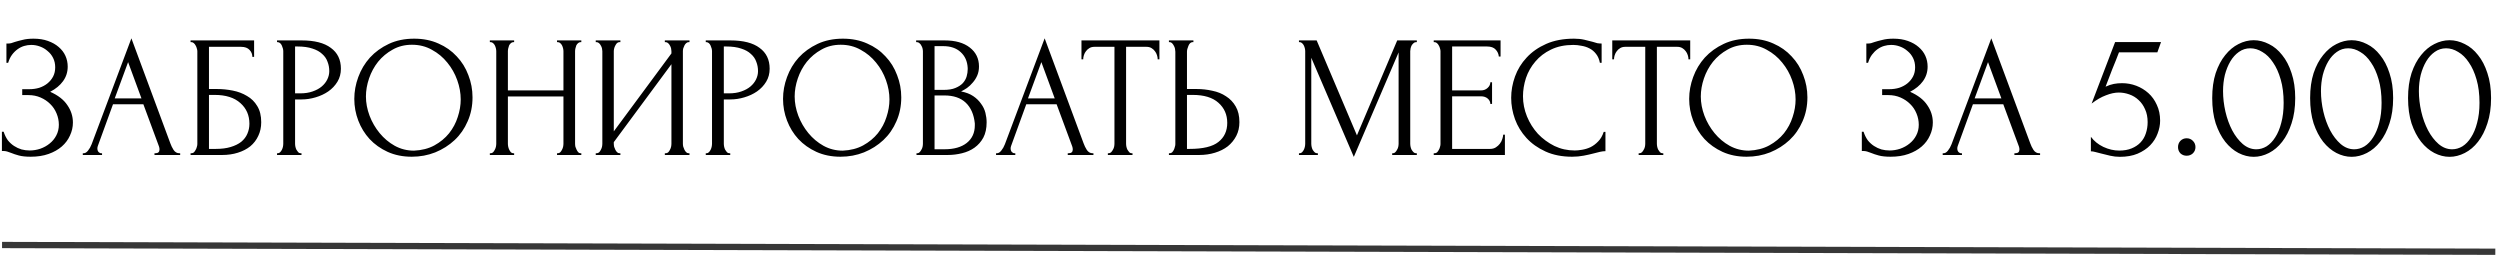
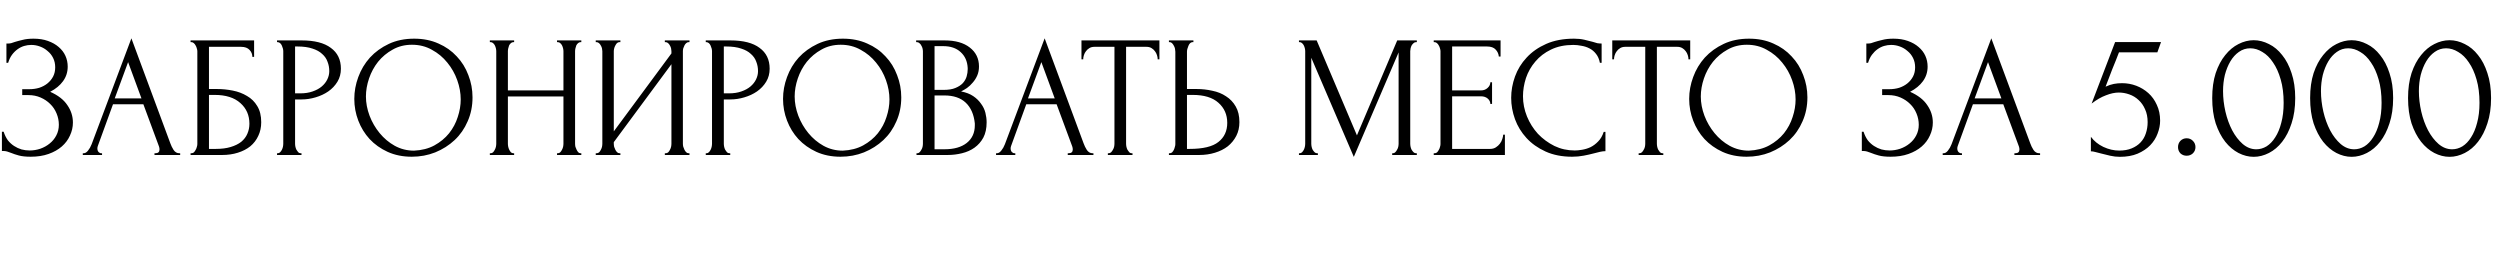
<svg xmlns="http://www.w3.org/2000/svg" width="371" height="38" viewBox="0 0 371 38" fill="none">
  <path d="M0.953 6.461H1.185C1.322 6.461 1.477 6.444 1.649 6.409C1.821 6.358 2.001 6.298 2.19 6.229C2.516 6.126 2.903 6.023 3.349 5.92C3.796 5.8 4.337 5.739 4.972 5.739C5.779 5.739 6.492 5.851 7.11 6.074C7.746 6.298 8.278 6.598 8.708 6.976C9.154 7.354 9.489 7.792 9.712 8.29C9.936 8.788 10.047 9.32 10.047 9.887C10.047 10.694 9.815 11.416 9.352 12.051C8.905 12.669 8.27 13.193 7.445 13.623C8.613 14.138 9.463 14.799 9.996 15.606C10.545 16.396 10.82 17.255 10.82 18.183C10.82 18.852 10.674 19.496 10.382 20.115C10.107 20.733 9.704 21.274 9.171 21.738C8.639 22.201 7.986 22.571 7.213 22.845C6.441 23.12 5.556 23.258 4.56 23.258C3.839 23.258 3.255 23.198 2.808 23.077C2.362 22.957 1.975 22.828 1.649 22.691C1.443 22.605 1.245 22.536 1.056 22.485C0.884 22.433 0.704 22.407 0.515 22.407H0.283V19.548H0.541C0.696 20.029 0.902 20.45 1.159 20.81C1.434 21.154 1.743 21.437 2.087 21.66C2.43 21.884 2.799 22.055 3.195 22.176C3.59 22.279 3.993 22.33 4.405 22.33C4.938 22.33 5.462 22.244 5.977 22.073C6.509 21.884 6.973 21.626 7.368 21.3C7.78 20.973 8.106 20.578 8.347 20.115C8.605 19.634 8.733 19.101 8.733 18.517C8.733 17.933 8.622 17.375 8.398 16.843C8.175 16.293 7.857 15.821 7.445 15.426C7.05 15.031 6.578 14.713 6.028 14.473C5.479 14.232 4.878 14.112 4.225 14.112H3.298V13.236H4.354C4.869 13.236 5.359 13.168 5.822 13.03C6.286 12.876 6.69 12.661 7.033 12.386C7.394 12.094 7.677 11.751 7.883 11.355C8.089 10.96 8.192 10.505 8.192 9.99C8.192 9.475 8.089 9.011 7.883 8.599C7.677 8.187 7.402 7.843 7.059 7.569C6.732 7.277 6.355 7.053 5.925 6.899C5.513 6.744 5.084 6.667 4.637 6.667C4.277 6.667 3.924 6.718 3.581 6.821C3.237 6.924 2.911 7.088 2.602 7.311C2.293 7.534 2.018 7.809 1.778 8.135C1.537 8.462 1.348 8.857 1.211 9.32H0.953V6.461ZM22.925 22.742H23.054C23.466 22.742 23.672 22.553 23.672 22.176C23.672 22.038 23.647 21.892 23.595 21.738L21.277 15.477H16.768L14.527 21.635C14.476 21.772 14.45 21.901 14.45 22.021C14.45 22.244 14.51 22.425 14.63 22.562C14.75 22.682 14.879 22.742 15.017 22.742H15.145V23H12.286V22.742H12.415C12.638 22.742 12.852 22.614 13.059 22.356C13.282 22.081 13.462 21.763 13.6 21.403L19.499 5.688L25.27 21.248C25.39 21.592 25.553 21.927 25.759 22.253C25.983 22.579 26.266 22.742 26.609 22.742H26.738V23H22.925V22.742ZM17.026 14.602H20.993L19.01 9.217L17.026 14.602ZM28.28 22.742H28.409C28.546 22.742 28.666 22.699 28.769 22.614C28.872 22.511 28.958 22.39 29.027 22.253C29.113 22.116 29.173 21.97 29.207 21.815C29.259 21.66 29.285 21.514 29.285 21.377V7.594C29.285 7.474 29.259 7.337 29.207 7.182C29.173 7.028 29.113 6.882 29.027 6.744C28.958 6.607 28.872 6.495 28.769 6.409C28.666 6.306 28.546 6.255 28.409 6.255H28.28V5.997H37.709V8.444H37.451C37.451 8.049 37.314 7.706 37.039 7.414C36.764 7.105 36.343 6.95 35.777 6.95H31.011V13.21H32.196C32.986 13.21 33.767 13.288 34.54 13.442C35.33 13.597 36.034 13.863 36.653 14.241C37.288 14.602 37.795 15.1 38.172 15.735C38.568 16.371 38.765 17.169 38.765 18.131C38.765 18.887 38.619 19.565 38.327 20.166C38.052 20.767 37.657 21.282 37.142 21.712C36.627 22.124 36.008 22.442 35.287 22.665C34.583 22.888 33.81 23 32.969 23H28.28V22.742ZM32.015 22.098C32.874 22.098 33.613 22.004 34.231 21.815C34.866 21.626 35.39 21.368 35.802 21.042C36.215 20.699 36.515 20.304 36.704 19.857C36.91 19.393 37.013 18.895 37.013 18.363C37.013 17.109 36.567 16.087 35.674 15.297C34.781 14.49 33.51 14.086 31.861 14.086H31.011V22.098H32.015ZM41.11 5.997H44.768C46.675 5.997 48.117 6.366 49.096 7.105C50.092 7.826 50.59 8.857 50.59 10.196C50.59 10.918 50.419 11.562 50.075 12.128C49.732 12.695 49.277 13.176 48.71 13.571C48.16 13.949 47.533 14.241 46.829 14.447C46.142 14.653 45.455 14.756 44.768 14.756H43.789V21.326C43.789 21.463 43.806 21.617 43.841 21.789C43.875 21.944 43.927 22.09 43.995 22.227C44.081 22.364 44.167 22.485 44.253 22.588C44.356 22.691 44.476 22.742 44.614 22.742H44.742V23H41.11V22.742H41.239C41.359 22.742 41.471 22.691 41.574 22.588C41.677 22.485 41.763 22.364 41.831 22.227C41.9 22.09 41.952 21.944 41.986 21.789C42.02 21.617 42.037 21.463 42.037 21.326V7.594C42.037 7.354 41.969 7.079 41.831 6.77C41.694 6.461 41.496 6.289 41.239 6.255H41.11V5.997ZM43.789 6.899V13.854H44.562C45.249 13.854 45.859 13.76 46.391 13.571C46.941 13.382 47.396 13.133 47.757 12.824C48.117 12.515 48.392 12.163 48.581 11.768C48.77 11.373 48.864 10.969 48.864 10.557C48.864 10.059 48.779 9.595 48.607 9.166C48.452 8.719 48.186 8.333 47.808 8.006C47.447 7.663 46.967 7.397 46.365 7.208C45.764 7.002 45.026 6.899 44.15 6.899H43.789ZM61.466 5.739C62.806 5.739 64.008 5.98 65.073 6.461C66.137 6.924 67.039 7.56 67.778 8.367C68.533 9.157 69.109 10.085 69.504 11.149C69.916 12.197 70.122 13.296 70.122 14.447C70.122 15.735 69.882 16.92 69.401 18.002C68.937 19.084 68.293 20.012 67.468 20.785C66.644 21.557 65.682 22.167 64.583 22.614C63.501 23.043 62.342 23.258 61.105 23.258C59.783 23.258 58.589 23.017 57.524 22.536C56.477 22.055 55.584 21.42 54.845 20.63C54.124 19.84 53.566 18.93 53.17 17.899C52.776 16.869 52.578 15.795 52.578 14.679C52.578 13.58 52.776 12.498 53.17 11.433C53.566 10.351 54.141 9.389 54.897 8.547C55.669 7.706 56.605 7.028 57.705 6.512C58.804 5.997 60.057 5.739 61.466 5.739ZM61.44 22.356C62.591 22.304 63.596 22.047 64.454 21.583C65.33 21.102 66.06 20.501 66.644 19.78C67.228 19.041 67.657 18.234 67.932 17.358C68.224 16.482 68.37 15.615 68.37 14.756C68.37 13.812 68.198 12.858 67.855 11.897C67.511 10.935 67.022 10.067 66.386 9.295C65.751 8.505 64.987 7.869 64.094 7.388C63.218 6.89 62.23 6.641 61.131 6.641C60.066 6.641 59.113 6.882 58.271 7.362C57.43 7.826 56.709 8.427 56.107 9.166C55.523 9.904 55.077 10.729 54.768 11.639C54.459 12.549 54.304 13.442 54.304 14.318C54.304 15.263 54.484 16.216 54.845 17.178C55.206 18.122 55.704 18.981 56.339 19.754C56.975 20.527 57.722 21.154 58.581 21.635C59.456 22.116 60.41 22.356 61.44 22.356ZM82.661 22.742H82.79C82.91 22.742 83.022 22.699 83.125 22.614C83.228 22.511 83.314 22.39 83.383 22.253C83.469 22.098 83.529 21.944 83.563 21.789C83.597 21.617 83.615 21.463 83.615 21.326V14.318H75.371V21.326C75.371 21.463 75.388 21.617 75.422 21.789C75.457 21.944 75.508 22.09 75.577 22.227C75.645 22.364 75.723 22.485 75.809 22.588C75.912 22.691 76.032 22.742 76.169 22.742H76.298V23H72.692V22.742H72.82C72.941 22.742 73.052 22.699 73.155 22.614C73.258 22.511 73.344 22.39 73.413 22.253C73.499 22.098 73.559 21.944 73.593 21.789C73.627 21.617 73.645 21.463 73.645 21.326V7.594C73.645 7.474 73.627 7.337 73.593 7.182C73.559 7.028 73.507 6.882 73.439 6.744C73.37 6.607 73.284 6.495 73.181 6.409C73.078 6.306 72.958 6.255 72.82 6.255H72.692V5.997H76.298V6.255H76.169C76.032 6.255 75.912 6.306 75.809 6.409C75.706 6.495 75.62 6.607 75.551 6.744C75.499 6.882 75.457 7.028 75.422 7.182C75.388 7.337 75.371 7.474 75.371 7.594V13.416H83.615V7.594C83.615 7.474 83.597 7.337 83.563 7.182C83.529 7.028 83.477 6.882 83.409 6.744C83.34 6.607 83.254 6.495 83.151 6.409C83.048 6.306 82.928 6.255 82.79 6.255H82.661V5.997H86.268V6.255H86.139C86.002 6.255 85.882 6.306 85.779 6.409C85.676 6.495 85.59 6.607 85.521 6.744C85.469 6.882 85.427 7.028 85.392 7.182C85.358 7.337 85.341 7.474 85.341 7.594V21.326C85.341 21.463 85.358 21.617 85.392 21.789C85.444 21.944 85.504 22.09 85.573 22.227C85.641 22.364 85.719 22.485 85.804 22.588C85.907 22.691 86.019 22.742 86.139 22.742H86.268V23H82.661V22.742ZM98.661 22.742H98.79C98.928 22.742 99.048 22.699 99.151 22.614C99.254 22.511 99.34 22.39 99.409 22.253C99.494 22.098 99.555 21.944 99.589 21.789C99.623 21.617 99.64 21.463 99.64 21.326V9.526L91.087 21.094V21.326C91.087 21.463 91.105 21.617 91.139 21.789C91.191 21.944 91.251 22.09 91.319 22.227C91.388 22.364 91.474 22.485 91.577 22.588C91.68 22.691 91.8 22.742 91.938 22.742H92.066V23H88.408V22.742H88.537C88.674 22.742 88.795 22.699 88.898 22.614C89.001 22.511 89.087 22.39 89.155 22.253C89.241 22.098 89.301 21.944 89.336 21.789C89.37 21.617 89.387 21.463 89.387 21.326V7.594C89.387 7.474 89.37 7.337 89.336 7.182C89.301 7.028 89.241 6.882 89.155 6.744C89.087 6.607 89.001 6.495 88.898 6.409C88.795 6.306 88.674 6.255 88.537 6.255H88.408V5.997H92.066V6.255H91.86C91.74 6.272 91.628 6.332 91.525 6.435C91.439 6.538 91.362 6.658 91.293 6.796C91.225 6.916 91.173 7.053 91.139 7.208C91.105 7.345 91.087 7.474 91.087 7.594V19.496L99.64 7.929V7.594C99.64 7.474 99.623 7.337 99.589 7.182C99.555 7.028 99.494 6.882 99.409 6.744C99.34 6.607 99.254 6.495 99.151 6.409C99.048 6.306 98.928 6.255 98.79 6.255H98.661V5.997H102.32V6.255H102.191C102.053 6.255 101.933 6.306 101.83 6.409C101.727 6.495 101.641 6.607 101.573 6.744C101.504 6.882 101.444 7.028 101.392 7.182C101.358 7.337 101.341 7.474 101.341 7.594V21.326C101.341 21.463 101.358 21.609 101.392 21.763C101.444 21.918 101.504 22.073 101.573 22.227C101.641 22.364 101.727 22.485 101.83 22.588C101.933 22.691 102.053 22.742 102.191 22.742H102.32V23H98.661V22.742ZM104.735 5.997H108.393C110.3 5.997 111.743 6.366 112.721 7.105C113.718 7.826 114.216 8.857 114.216 10.196C114.216 10.918 114.044 11.562 113.7 12.128C113.357 12.695 112.902 13.176 112.335 13.571C111.785 13.949 111.159 14.241 110.454 14.447C109.767 14.653 109.08 14.756 108.393 14.756H107.415V21.326C107.415 21.463 107.432 21.617 107.466 21.789C107.5 21.944 107.552 22.09 107.621 22.227C107.706 22.364 107.792 22.485 107.878 22.588C107.981 22.691 108.101 22.742 108.239 22.742H108.368V23H104.735V22.742H104.864C104.984 22.742 105.096 22.691 105.199 22.588C105.302 22.485 105.388 22.364 105.457 22.227C105.525 22.09 105.577 21.944 105.611 21.789C105.646 21.617 105.663 21.463 105.663 21.326V7.594C105.663 7.354 105.594 7.079 105.457 6.77C105.319 6.461 105.122 6.289 104.864 6.255H104.735V5.997ZM107.415 6.899V13.854H108.187C108.874 13.854 109.484 13.76 110.016 13.571C110.566 13.382 111.021 13.133 111.382 12.824C111.743 12.515 112.017 12.163 112.206 11.768C112.395 11.373 112.49 10.969 112.49 10.557C112.49 10.059 112.404 9.595 112.232 9.166C112.077 8.719 111.811 8.333 111.433 8.006C111.073 7.663 110.592 7.397 109.991 7.208C109.39 7.002 108.651 6.899 107.775 6.899H107.415ZM125.091 5.739C126.431 5.739 127.633 5.98 128.698 6.461C129.763 6.924 130.664 7.56 131.403 8.367C132.158 9.157 132.734 10.085 133.129 11.149C133.541 12.197 133.747 13.296 133.747 14.447C133.747 15.735 133.507 16.92 133.026 18.002C132.562 19.084 131.918 20.012 131.094 20.785C130.269 21.557 129.307 22.167 128.208 22.614C127.126 23.043 125.967 23.258 124.73 23.258C123.408 23.258 122.214 23.017 121.15 22.536C120.102 22.055 119.209 21.42 118.47 20.63C117.749 19.84 117.191 18.93 116.796 17.899C116.401 16.869 116.203 15.795 116.203 14.679C116.203 13.58 116.401 12.498 116.796 11.433C117.191 10.351 117.766 9.389 118.522 8.547C119.295 7.706 120.231 7.028 121.33 6.512C122.429 5.997 123.683 5.739 125.091 5.739ZM125.065 22.356C126.216 22.304 127.221 22.047 128.08 21.583C128.955 21.102 129.685 20.501 130.269 19.78C130.853 19.041 131.283 18.234 131.557 17.358C131.849 16.482 131.995 15.615 131.995 14.756C131.995 13.812 131.824 12.858 131.48 11.897C131.137 10.935 130.647 10.067 130.012 9.295C129.376 8.505 128.612 7.869 127.719 7.388C126.843 6.89 125.855 6.641 124.756 6.641C123.691 6.641 122.738 6.882 121.897 7.362C121.055 7.826 120.334 8.427 119.733 9.166C119.149 9.904 118.702 10.729 118.393 11.639C118.084 12.549 117.929 13.442 117.929 14.318C117.929 15.263 118.11 16.216 118.47 17.178C118.831 18.122 119.329 18.981 119.964 19.754C120.6 20.527 121.347 21.154 122.206 21.635C123.082 22.116 124.035 22.356 125.065 22.356ZM136.008 22.742H136.136C136.257 22.742 136.368 22.691 136.471 22.588C136.574 22.485 136.66 22.364 136.729 22.227C136.815 22.09 136.875 21.944 136.909 21.789C136.944 21.617 136.961 21.463 136.961 21.326V7.62C136.961 7.5 136.944 7.362 136.909 7.208C136.875 7.053 136.815 6.907 136.729 6.77C136.66 6.615 136.566 6.495 136.446 6.409C136.342 6.306 136.222 6.255 136.085 6.255H135.956V5.997H140.181C141.778 5.997 143.023 6.349 143.917 7.053C144.827 7.757 145.282 8.693 145.282 9.861C145.282 10.359 145.196 10.806 145.024 11.201C144.853 11.596 144.629 11.948 144.354 12.257C144.097 12.566 143.813 12.833 143.504 13.056C143.195 13.262 142.903 13.434 142.628 13.571C143.35 13.709 143.951 13.94 144.432 14.267C144.913 14.593 145.299 14.971 145.591 15.4C145.9 15.812 146.115 16.259 146.235 16.74C146.355 17.221 146.415 17.693 146.415 18.157C146.415 19.05 146.252 19.805 145.926 20.424C145.6 21.025 145.162 21.523 144.612 21.918C144.08 22.296 143.461 22.571 142.757 22.742C142.07 22.914 141.357 23 140.619 23H136.008V22.742ZM144.664 18.311C144.526 16.989 144.08 15.967 143.324 15.246C142.568 14.524 141.503 14.164 140.13 14.164H138.687V22.15H140.181C141.572 22.15 142.663 21.841 143.453 21.222C144.26 20.587 144.664 19.711 144.664 18.595V18.311ZM143.607 10.093C143.556 9.097 143.204 8.307 142.551 7.723C141.916 7.139 141.057 6.847 139.975 6.847H138.687V13.339H140.026C140.748 13.339 141.332 13.245 141.778 13.056C142.242 12.867 142.611 12.627 142.886 12.335C143.161 12.025 143.35 11.691 143.453 11.33C143.556 10.969 143.607 10.617 143.607 10.274V10.093ZM158.453 22.742H158.582C158.994 22.742 159.2 22.553 159.2 22.176C159.2 22.038 159.174 21.892 159.123 21.738L156.804 15.477H152.296L150.055 21.635C150.003 21.772 149.977 21.901 149.977 22.021C149.977 22.244 150.037 22.425 150.158 22.562C150.278 22.682 150.407 22.742 150.544 22.742H150.673V23H147.813V22.742H147.942C148.165 22.742 148.38 22.614 148.586 22.356C148.809 22.081 148.99 21.763 149.127 21.403L155.027 5.688L160.797 21.248C160.918 21.592 161.081 21.927 161.287 22.253C161.51 22.579 161.793 22.742 162.137 22.742H162.266V23H158.453V22.742ZM152.553 14.602H156.521L154.537 9.217L152.553 14.602ZM167.935 22.742H168.064V23H164.406V22.742H164.535C164.672 22.742 164.792 22.691 164.895 22.588C164.998 22.485 165.084 22.364 165.153 22.227C165.239 22.09 165.299 21.944 165.333 21.789C165.368 21.617 165.385 21.463 165.385 21.326V6.95H162.396C162.122 6.95 161.881 7.01 161.675 7.131C161.469 7.251 161.297 7.405 161.16 7.594C161.022 7.766 160.919 7.964 160.851 8.187C160.782 8.393 160.748 8.599 160.748 8.805H160.49V5.997H172.057V8.805H171.8C171.8 8.599 171.765 8.393 171.696 8.187C171.628 7.964 171.525 7.766 171.387 7.594C171.25 7.405 171.078 7.251 170.872 7.131C170.666 7.01 170.426 6.95 170.151 6.95H167.111V21.326C167.111 21.463 167.128 21.617 167.162 21.789C167.197 21.944 167.248 22.09 167.317 22.227C167.403 22.364 167.489 22.485 167.575 22.588C167.678 22.691 167.798 22.742 167.935 22.742ZM173.468 22.742H173.597C173.717 22.742 173.829 22.699 173.932 22.614C174.035 22.511 174.121 22.39 174.19 22.253C174.258 22.116 174.31 21.97 174.344 21.815C174.396 21.66 174.421 21.523 174.421 21.403V7.672C174.421 7.551 174.404 7.405 174.37 7.234C174.336 7.062 174.275 6.907 174.19 6.77C174.121 6.633 174.035 6.512 173.932 6.409C173.829 6.306 173.717 6.255 173.597 6.255H173.468V5.997H177.101V6.255H176.92C176.68 6.289 176.491 6.478 176.354 6.821C176.216 7.148 176.147 7.431 176.147 7.672V13.21H177.59C178.38 13.21 179.153 13.296 179.909 13.468C180.682 13.623 181.36 13.897 181.944 14.292C182.545 14.67 183.026 15.177 183.387 15.812C183.747 16.431 183.928 17.203 183.928 18.131C183.928 18.887 183.773 19.565 183.464 20.166C183.155 20.767 182.734 21.282 182.202 21.712C181.669 22.124 181.034 22.442 180.295 22.665C179.574 22.888 178.792 23 177.951 23H173.468V22.742ZM176.534 22.098C178.526 22.098 179.952 21.755 180.81 21.068C181.686 20.381 182.124 19.436 182.124 18.234C182.124 17.015 181.686 16.018 180.81 15.246C179.952 14.473 178.681 14.086 176.998 14.086H176.147V22.098H176.534ZM206.599 22.742H206.728C206.848 22.742 206.96 22.691 207.063 22.588C207.166 22.485 207.252 22.364 207.321 22.227C207.407 22.09 207.467 21.944 207.501 21.789C207.535 21.617 207.553 21.463 207.553 21.326V7.775L200.906 23.283L194.594 8.573V21.326C194.594 21.463 194.612 21.617 194.646 21.789C194.68 21.944 194.732 22.09 194.8 22.227C194.886 22.364 194.981 22.485 195.084 22.588C195.187 22.691 195.307 22.742 195.444 22.742H195.573V23H192.765V22.742H192.894C193.014 22.742 193.126 22.691 193.229 22.588C193.332 22.485 193.418 22.364 193.487 22.227C193.555 22.09 193.607 21.944 193.641 21.789C193.675 21.617 193.693 21.463 193.693 21.326V7.594C193.693 7.474 193.675 7.337 193.641 7.182C193.607 7.028 193.555 6.882 193.487 6.744C193.418 6.607 193.332 6.495 193.229 6.409C193.126 6.306 193.014 6.255 192.894 6.255H192.765V5.997H195.393L201.37 20.089L207.347 5.997H210.258V6.255H210.129C209.991 6.255 209.871 6.306 209.768 6.409C209.665 6.495 209.571 6.607 209.485 6.744C209.416 6.882 209.365 7.028 209.33 7.182C209.296 7.337 209.279 7.474 209.279 7.594V21.326C209.279 21.463 209.296 21.617 209.33 21.789C209.365 21.944 209.416 22.09 209.485 22.227C209.571 22.364 209.665 22.485 209.768 22.588C209.871 22.691 209.991 22.742 210.129 22.742H210.258V23H206.599V22.742ZM212.765 22.742H212.894C213.032 22.742 213.152 22.699 213.255 22.614C213.358 22.511 213.444 22.39 213.513 22.253C213.598 22.116 213.659 21.97 213.693 21.815C213.744 21.66 213.77 21.514 213.77 21.377V7.594C213.77 7.474 213.744 7.337 213.693 7.182C213.659 7.028 213.598 6.882 213.513 6.744C213.444 6.607 213.358 6.495 213.255 6.409C213.152 6.306 213.032 6.255 212.894 6.255H212.765V5.997H222.684V8.393H222.426C222.392 7.998 222.237 7.654 221.962 7.362C221.688 7.053 221.258 6.899 220.674 6.899H215.496V13.416H219.773C220.168 13.416 220.494 13.296 220.752 13.056C221.026 12.815 221.164 12.532 221.164 12.206H221.421V15.426H221.164C221.164 15.117 221.035 14.851 220.777 14.627C220.52 14.404 220.185 14.292 219.773 14.292H215.496V22.098H221.138C221.464 22.098 221.748 22.021 221.988 21.866C222.229 21.712 222.426 21.532 222.581 21.326C222.753 21.102 222.873 20.87 222.941 20.63C223.027 20.372 223.07 20.158 223.07 19.986H223.328V23H212.765V22.742ZM233.482 6.667C232.211 6.667 231.103 6.899 230.159 7.362C229.231 7.809 228.458 8.402 227.84 9.14C227.222 9.861 226.758 10.677 226.449 11.587C226.157 12.498 226.011 13.399 226.011 14.292C226.011 15.306 226.208 16.302 226.603 17.281C226.998 18.243 227.539 19.101 228.226 19.857C228.931 20.596 229.746 21.197 230.674 21.66C231.601 22.107 232.606 22.33 233.688 22.33C233.997 22.33 234.358 22.296 234.77 22.227C235.199 22.158 235.62 22.03 236.032 21.841C236.445 21.635 236.822 21.351 237.166 20.991C237.527 20.63 237.801 20.158 237.99 19.574H238.248V22.433C237.99 22.433 237.716 22.468 237.424 22.536C237.149 22.605 236.84 22.682 236.496 22.768C236.05 22.888 235.552 23 235.002 23.103C234.469 23.206 233.903 23.258 233.302 23.258C231.807 23.258 230.494 23 229.36 22.485C228.226 21.97 227.282 21.3 226.526 20.475C225.771 19.651 225.204 18.724 224.826 17.693C224.448 16.645 224.259 15.589 224.259 14.524C224.259 13.459 224.448 12.403 224.826 11.355C225.204 10.308 225.779 9.372 226.552 8.547C227.325 7.706 228.295 7.028 229.463 6.512C230.631 5.997 232.005 5.739 233.585 5.739C234.152 5.739 234.658 5.791 235.105 5.894C235.569 5.997 235.981 6.1 236.342 6.203C236.599 6.289 236.831 6.358 237.037 6.409C237.26 6.444 237.475 6.461 237.681 6.461V9.32H237.424C237.32 8.788 237.132 8.35 236.857 8.006C236.582 7.646 236.256 7.371 235.878 7.182C235.517 6.993 235.122 6.864 234.693 6.796C234.281 6.71 233.877 6.667 233.482 6.667ZM246.706 22.742H246.835V23H243.176V22.742H243.305C243.443 22.742 243.563 22.691 243.666 22.588C243.769 22.485 243.855 22.364 243.923 22.227C244.009 22.09 244.069 21.944 244.104 21.789C244.138 21.617 244.155 21.463 244.155 21.326V6.95H241.167C240.892 6.95 240.652 7.01 240.446 7.131C240.239 7.251 240.068 7.405 239.93 7.594C239.793 7.766 239.69 7.964 239.621 8.187C239.552 8.393 239.518 8.599 239.518 8.805H239.26V5.997H250.828V8.805H250.57C250.57 8.599 250.536 8.393 250.467 8.187C250.398 7.964 250.295 7.766 250.158 7.594C250.02 7.405 249.849 7.251 249.643 7.131C249.437 7.01 249.196 6.95 248.921 6.95H245.881V21.326C245.881 21.463 245.899 21.617 245.933 21.789C245.967 21.944 246.019 22.09 246.087 22.227C246.173 22.364 246.259 22.485 246.345 22.588C246.448 22.691 246.568 22.742 246.706 22.742ZM259.562 5.739C260.902 5.739 262.104 5.98 263.169 6.461C264.234 6.924 265.135 7.56 265.874 8.367C266.629 9.157 267.205 10.085 267.6 11.149C268.012 12.197 268.218 13.296 268.218 14.447C268.218 15.735 267.978 16.92 267.497 18.002C267.033 19.084 266.389 20.012 265.565 20.785C264.74 21.557 263.778 22.167 262.679 22.614C261.597 23.043 260.438 23.258 259.201 23.258C257.879 23.258 256.685 23.017 255.62 22.536C254.573 22.055 253.68 21.42 252.941 20.63C252.22 19.84 251.662 18.93 251.267 17.899C250.872 16.869 250.674 15.795 250.674 14.679C250.674 13.58 250.872 12.498 251.267 11.433C251.662 10.351 252.237 9.389 252.993 8.547C253.766 7.706 254.702 7.028 255.801 6.512C256.9 5.997 258.154 5.739 259.562 5.739ZM259.536 22.356C260.687 22.304 261.692 22.047 262.55 21.583C263.426 21.102 264.156 20.501 264.74 19.78C265.324 19.041 265.753 18.234 266.028 17.358C266.32 16.482 266.466 15.615 266.466 14.756C266.466 13.812 266.294 12.858 265.951 11.897C265.608 10.935 265.118 10.067 264.483 9.295C263.847 8.505 263.083 7.869 262.19 7.388C261.314 6.89 260.326 6.641 259.227 6.641C258.162 6.641 257.209 6.882 256.368 7.362C255.526 7.826 254.805 8.427 254.204 9.166C253.62 9.904 253.173 10.729 252.864 11.639C252.555 12.549 252.4 13.442 252.4 14.318C252.4 15.263 252.58 16.216 252.941 17.178C253.302 18.122 253.8 18.981 254.435 19.754C255.071 20.527 255.818 21.154 256.677 21.635C257.553 22.116 258.506 22.356 259.536 22.356ZM276.964 6.461H277.196C277.334 6.461 277.488 6.444 277.66 6.409C277.832 6.358 278.012 6.298 278.201 6.229C278.527 6.126 278.914 6.023 279.36 5.92C279.807 5.8 280.348 5.739 280.983 5.739C281.791 5.739 282.503 5.851 283.122 6.074C283.757 6.298 284.29 6.598 284.719 6.976C285.165 7.354 285.5 7.792 285.724 8.29C285.947 8.788 286.058 9.32 286.058 9.887C286.058 10.694 285.827 11.416 285.363 12.051C284.916 12.669 284.281 13.193 283.457 13.623C284.624 14.138 285.475 14.799 286.007 15.606C286.557 16.396 286.831 17.255 286.831 18.183C286.831 18.852 286.685 19.496 286.393 20.115C286.119 20.733 285.715 21.274 285.183 21.738C284.65 22.201 283.998 22.571 283.225 22.845C282.452 23.12 281.567 23.258 280.571 23.258C279.85 23.258 279.266 23.198 278.819 23.077C278.373 22.957 277.986 22.828 277.66 22.691C277.454 22.605 277.256 22.536 277.068 22.485C276.896 22.433 276.715 22.407 276.527 22.407H276.295V19.548H276.552C276.707 20.029 276.913 20.45 277.171 20.81C277.445 21.154 277.755 21.437 278.098 21.66C278.442 21.884 278.811 22.055 279.206 22.176C279.601 22.279 280.004 22.33 280.417 22.33C280.949 22.33 281.473 22.244 281.988 22.073C282.521 21.884 282.984 21.626 283.379 21.3C283.791 20.973 284.118 20.578 284.358 20.115C284.616 19.634 284.745 19.101 284.745 18.517C284.745 17.933 284.633 17.375 284.41 16.843C284.186 16.293 283.869 15.821 283.457 15.426C283.062 15.031 282.589 14.713 282.04 14.473C281.49 14.232 280.889 14.112 280.236 14.112H279.309V13.236H280.365C280.88 13.236 281.37 13.168 281.834 13.03C282.297 12.876 282.701 12.661 283.044 12.386C283.405 12.094 283.688 11.751 283.894 11.355C284.101 10.96 284.204 10.505 284.204 9.99C284.204 9.475 284.101 9.011 283.894 8.599C283.688 8.187 283.414 7.843 283.07 7.569C282.744 7.277 282.366 7.053 281.937 6.899C281.524 6.744 281.095 6.667 280.648 6.667C280.288 6.667 279.936 6.718 279.592 6.821C279.249 6.924 278.922 7.088 278.613 7.311C278.304 7.534 278.029 7.809 277.789 8.135C277.548 8.462 277.36 8.857 277.222 9.32H276.964V6.461ZM298.937 22.742H299.066C299.478 22.742 299.684 22.553 299.684 22.176C299.684 22.038 299.658 21.892 299.607 21.738L297.288 15.477H292.78L290.538 21.635C290.487 21.772 290.461 21.901 290.461 22.021C290.461 22.244 290.521 22.425 290.641 22.562C290.762 22.682 290.89 22.742 291.028 22.742H291.157V23H288.297V22.742H288.426C288.649 22.742 288.864 22.614 289.07 22.356C289.293 22.081 289.473 21.763 289.611 21.403L295.51 5.688L301.281 21.248C301.401 21.592 301.564 21.927 301.771 22.253C301.994 22.579 302.277 22.742 302.621 22.742H302.749V23H298.937V22.742ZM293.037 14.602H297.005L295.021 9.217L293.037 14.602ZM320.562 17.904C320.562 18.54 320.435 19.184 320.18 19.839C319.944 20.474 319.581 21.047 319.09 21.556C318.6 22.064 317.973 22.482 317.21 22.809C316.465 23.118 315.593 23.273 314.593 23.273C314.103 23.273 313.621 23.218 313.149 23.109C312.677 23 312.231 22.891 311.814 22.782C311.505 22.691 311.223 22.619 310.969 22.564C310.714 22.491 310.487 22.455 310.287 22.455V20.302C310.76 20.938 311.377 21.438 312.141 21.801C312.922 22.164 313.703 22.346 314.484 22.346C315.193 22.346 315.811 22.237 316.338 22.019C316.864 21.801 317.301 21.51 317.646 21.147C318.009 20.765 318.273 20.32 318.436 19.811C318.618 19.284 318.709 18.721 318.709 18.122C318.709 17.395 318.581 16.759 318.327 16.214C318.091 15.669 317.773 15.215 317.373 14.851C316.974 14.47 316.51 14.188 315.983 14.006C315.475 13.825 314.957 13.734 314.43 13.734C313.848 13.734 313.213 13.87 312.522 14.143C311.832 14.397 311.123 14.806 310.396 15.369L313.885 6.239H320.698L320.153 7.765H314.457C314.148 8.583 313.812 9.428 313.449 10.3C313.104 11.172 312.776 12.026 312.468 12.862C312.904 12.662 313.312 12.526 313.694 12.453C314.076 12.38 314.484 12.344 314.92 12.344C315.647 12.344 316.347 12.471 317.019 12.725C317.691 12.98 318.291 13.343 318.818 13.816C319.345 14.288 319.762 14.869 320.071 15.56C320.398 16.25 320.562 17.032 320.562 17.904ZM323.218 21.828C323.218 21.465 323.336 21.156 323.572 20.901C323.826 20.647 324.135 20.52 324.499 20.52C324.862 20.52 325.171 20.647 325.425 20.901C325.68 21.156 325.807 21.465 325.807 21.828C325.807 22.192 325.68 22.5 325.425 22.755C325.171 22.991 324.862 23.109 324.499 23.109C324.135 23.109 323.826 22.991 323.572 22.755C323.336 22.5 323.218 22.192 323.218 21.828ZM328.292 14.551C328.292 13.152 328.464 11.917 328.809 10.845C329.173 9.773 329.645 8.883 330.227 8.174C330.808 7.447 331.462 6.902 332.189 6.539C332.934 6.157 333.688 5.967 334.451 5.967C335.214 5.967 335.968 6.157 336.713 6.539C337.458 6.902 338.112 7.447 338.675 8.174C339.257 8.883 339.72 9.773 340.065 10.845C340.429 11.917 340.61 13.152 340.61 14.551C340.61 15.969 340.429 17.222 340.065 18.312C339.72 19.384 339.257 20.293 338.675 21.038C338.112 21.765 337.458 22.319 336.713 22.7C335.968 23.082 335.214 23.273 334.451 23.273C333.688 23.273 332.934 23.082 332.189 22.7C331.462 22.319 330.808 21.765 330.227 21.038C329.645 20.293 329.173 19.384 328.809 18.312C328.464 17.222 328.292 15.969 328.292 14.551ZM338.893 15.26C338.893 13.952 338.748 12.798 338.457 11.799C338.166 10.781 337.785 9.936 337.313 9.264C336.858 8.574 336.331 8.056 335.732 7.711C335.15 7.347 334.551 7.166 333.933 7.166C333.315 7.166 332.752 7.347 332.243 7.711C331.753 8.056 331.335 8.519 330.99 9.101C330.645 9.682 330.372 10.354 330.172 11.117C329.99 11.881 329.9 12.68 329.9 13.516C329.9 14.515 330.018 15.533 330.254 16.568C330.49 17.586 330.826 18.512 331.262 19.348C331.698 20.166 332.216 20.838 332.816 21.365C333.433 21.892 334.106 22.155 334.832 22.155C335.359 22.155 335.868 22.01 336.359 21.719C336.849 21.41 337.276 20.965 337.64 20.384C338.021 19.802 338.321 19.085 338.539 18.231C338.775 17.377 338.893 16.387 338.893 15.26ZM342.823 14.551C342.823 13.152 342.996 11.917 343.341 10.845C343.704 9.773 344.177 8.883 344.758 8.174C345.34 7.447 345.994 6.902 346.721 6.539C347.465 6.157 348.219 5.967 348.983 5.967C349.746 5.967 350.5 6.157 351.245 6.539C351.99 6.902 352.644 7.447 353.207 8.174C353.788 8.883 354.252 9.773 354.597 10.845C354.96 11.917 355.142 13.152 355.142 14.551C355.142 15.969 354.96 17.222 354.597 18.312C354.252 19.384 353.788 20.293 353.207 21.038C352.644 21.765 351.99 22.319 351.245 22.7C350.5 23.082 349.746 23.273 348.983 23.273C348.219 23.273 347.465 23.082 346.721 22.7C345.994 22.319 345.34 21.765 344.758 21.038C344.177 20.293 343.704 19.384 343.341 18.312C342.996 17.222 342.823 15.969 342.823 14.551ZM353.425 15.26C353.425 13.952 353.28 12.798 352.989 11.799C352.698 10.781 352.317 9.936 351.844 9.264C351.39 8.574 350.863 8.056 350.263 7.711C349.682 7.347 349.083 7.166 348.465 7.166C347.847 7.166 347.284 7.347 346.775 7.711C346.284 8.056 345.867 8.519 345.521 9.101C345.176 9.682 344.904 10.354 344.704 11.117C344.522 11.881 344.431 12.68 344.431 13.516C344.431 14.515 344.549 15.533 344.786 16.568C345.022 17.586 345.358 18.512 345.794 19.348C346.23 20.166 346.748 20.838 347.347 21.365C347.965 21.892 348.637 22.155 349.364 22.155C349.891 22.155 350.4 22.01 350.89 21.719C351.381 21.41 351.808 20.965 352.171 20.384C352.553 19.802 352.853 19.085 353.071 18.231C353.307 17.377 353.425 16.387 353.425 15.26ZM357.355 14.551C357.355 13.152 357.528 11.917 357.873 10.845C358.236 9.773 358.709 8.883 359.29 8.174C359.871 7.447 360.525 6.902 361.252 6.539C361.997 6.157 362.751 5.967 363.514 5.967C364.277 5.967 365.031 6.157 365.776 6.539C366.521 6.902 367.175 7.447 367.739 8.174C368.32 8.883 368.783 9.773 369.128 10.845C369.492 11.917 369.674 13.152 369.674 14.551C369.674 15.969 369.492 17.222 369.128 18.312C368.783 19.384 368.32 20.293 367.739 21.038C367.175 21.765 366.521 22.319 365.776 22.7C365.031 23.082 364.277 23.273 363.514 23.273C362.751 23.273 361.997 23.082 361.252 22.7C360.525 22.319 359.871 21.765 359.29 21.038C358.709 20.293 358.236 19.384 357.873 18.312C357.528 17.222 357.355 15.969 357.355 14.551ZM367.957 15.26C367.957 13.952 367.811 12.798 367.521 11.799C367.23 10.781 366.848 9.936 366.376 9.264C365.922 8.574 365.395 8.056 364.795 7.711C364.214 7.347 363.614 7.166 362.996 7.166C362.379 7.166 361.815 7.347 361.307 7.711C360.816 8.056 360.398 8.519 360.053 9.101C359.708 9.682 359.435 10.354 359.235 11.117C359.054 11.881 358.963 12.68 358.963 13.516C358.963 14.515 359.081 15.533 359.317 16.568C359.553 17.586 359.89 18.512 360.326 19.348C360.762 20.166 361.279 20.838 361.879 21.365C362.497 21.892 363.169 22.155 363.896 22.155C364.423 22.155 364.931 22.01 365.422 21.719C365.913 21.41 366.34 20.965 366.703 20.384C367.084 19.802 367.384 19.085 367.602 18.231C367.838 17.377 367.957 16.387 367.957 15.26Z" fill="black" />
-   <path d="M0.305 36.359L370.305 37.359" stroke="#373737" stroke-width="0.931" />
</svg>